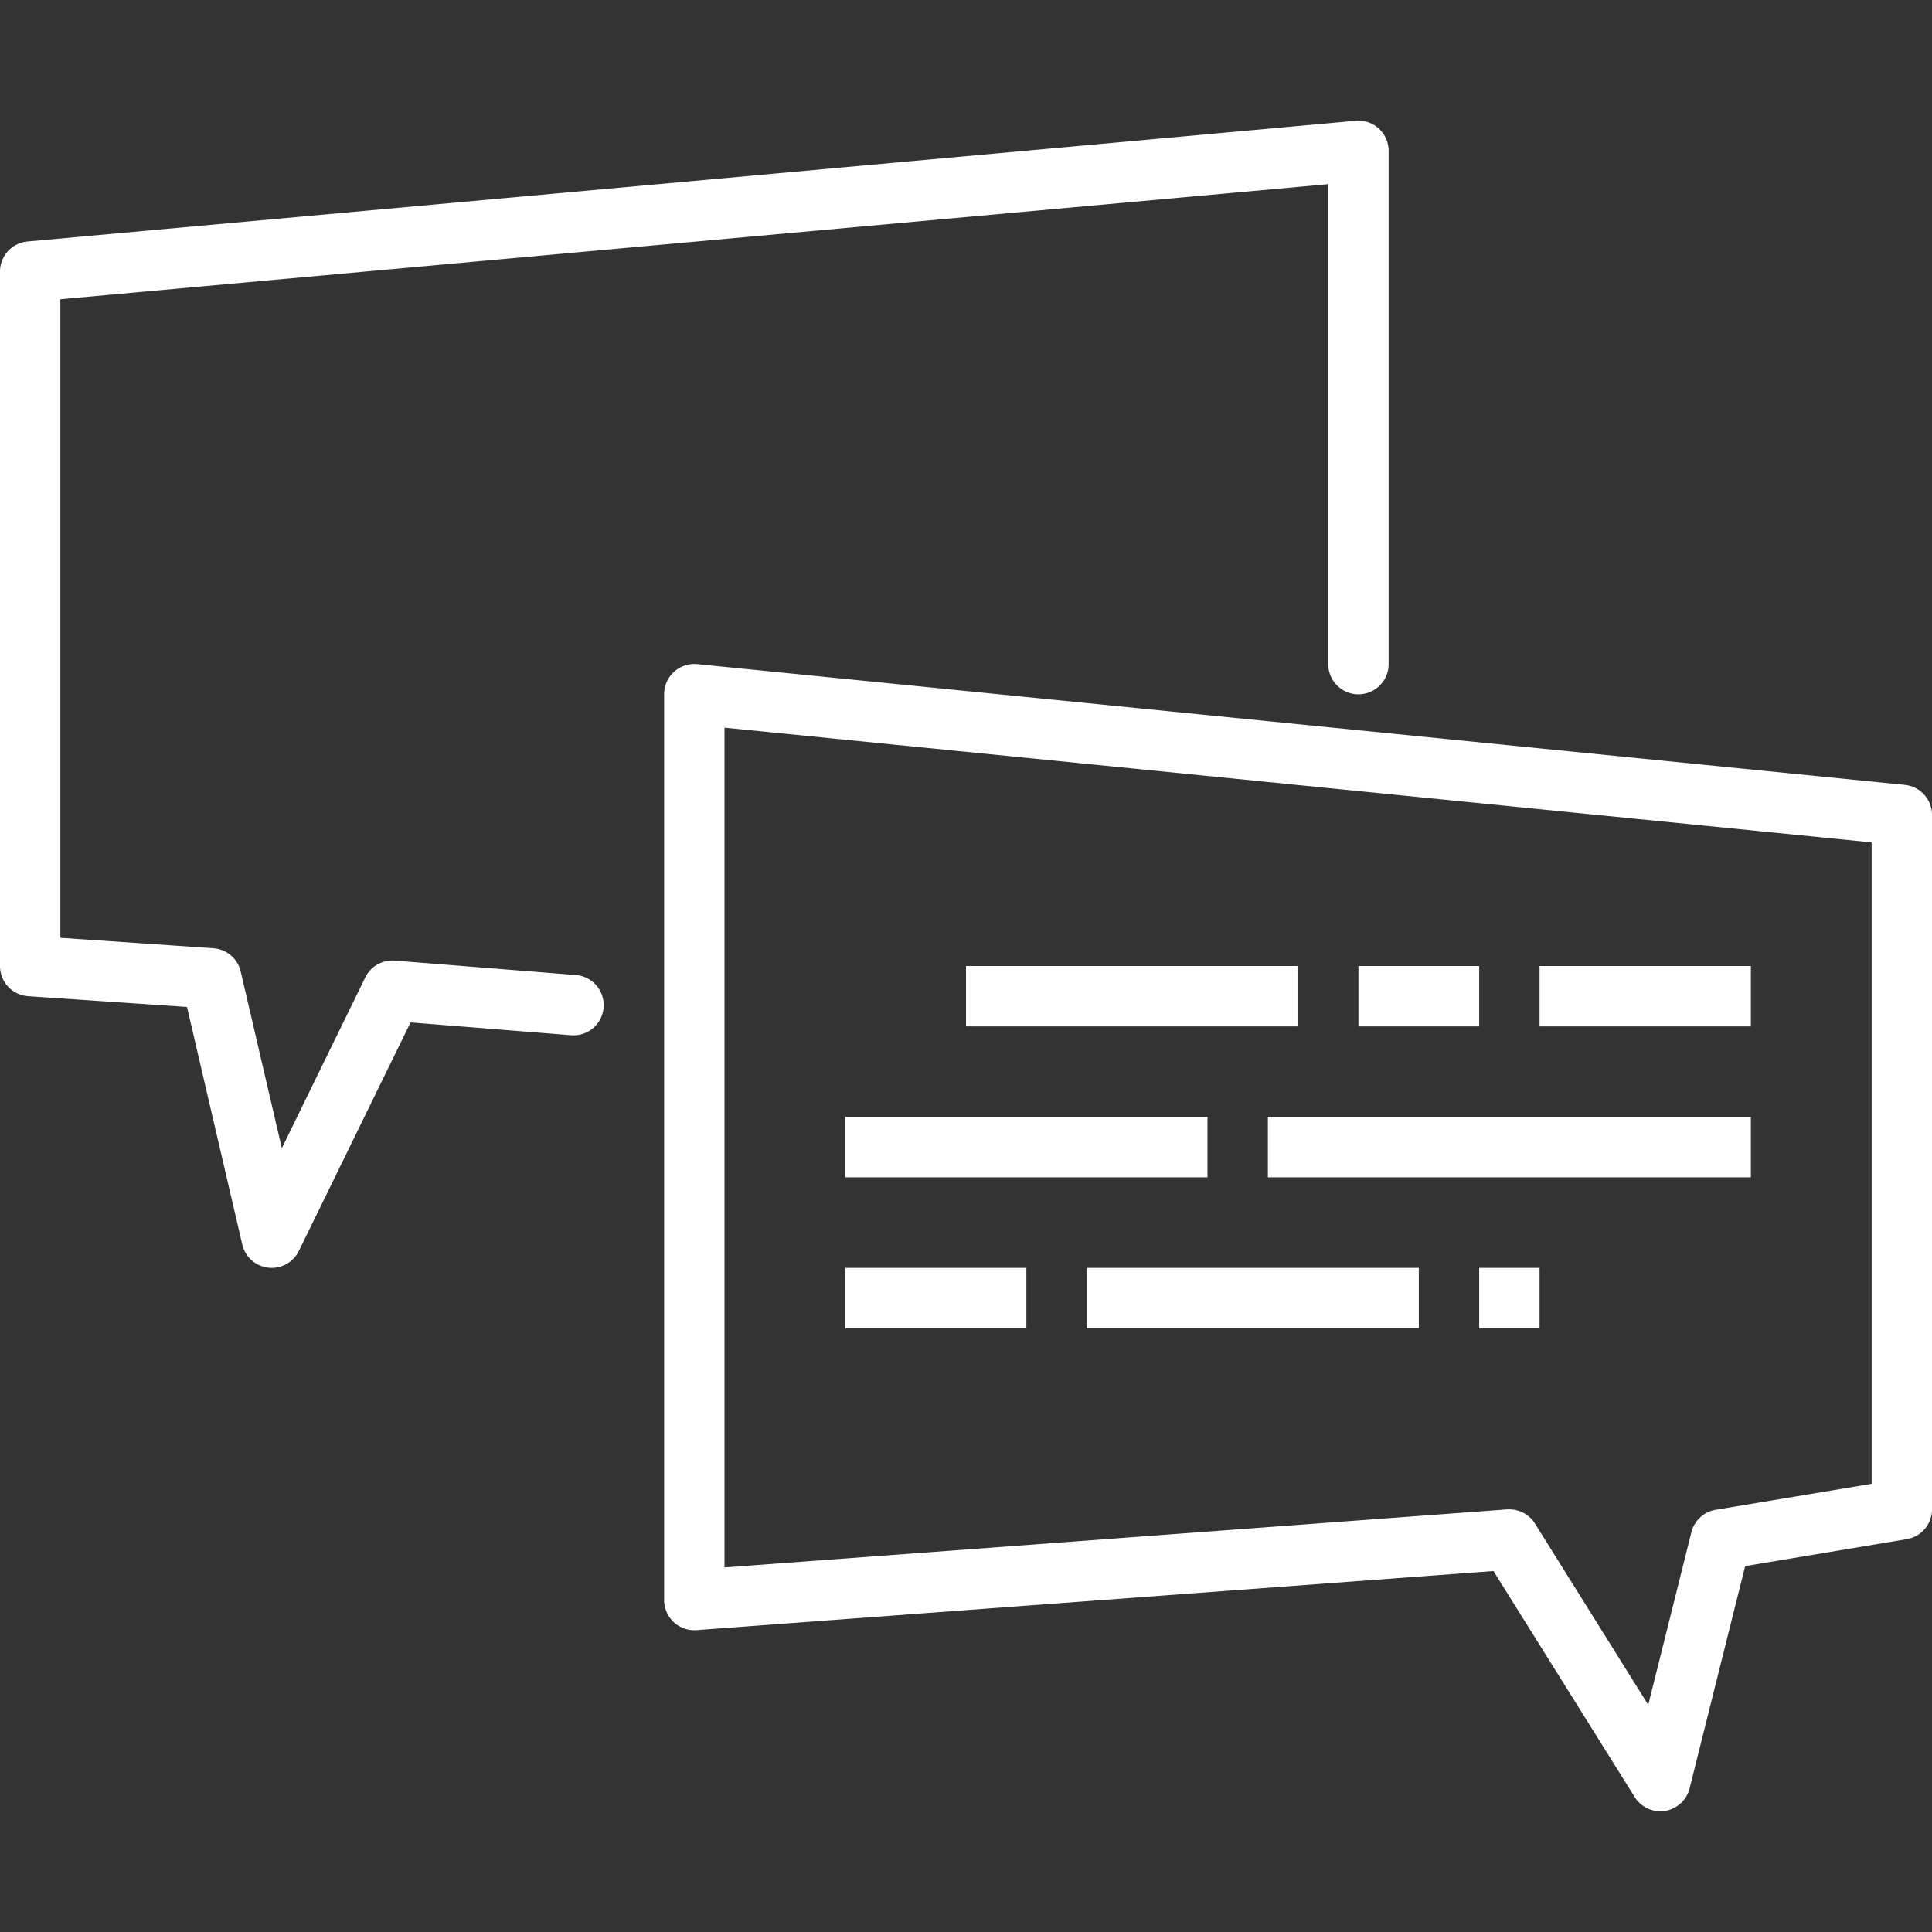
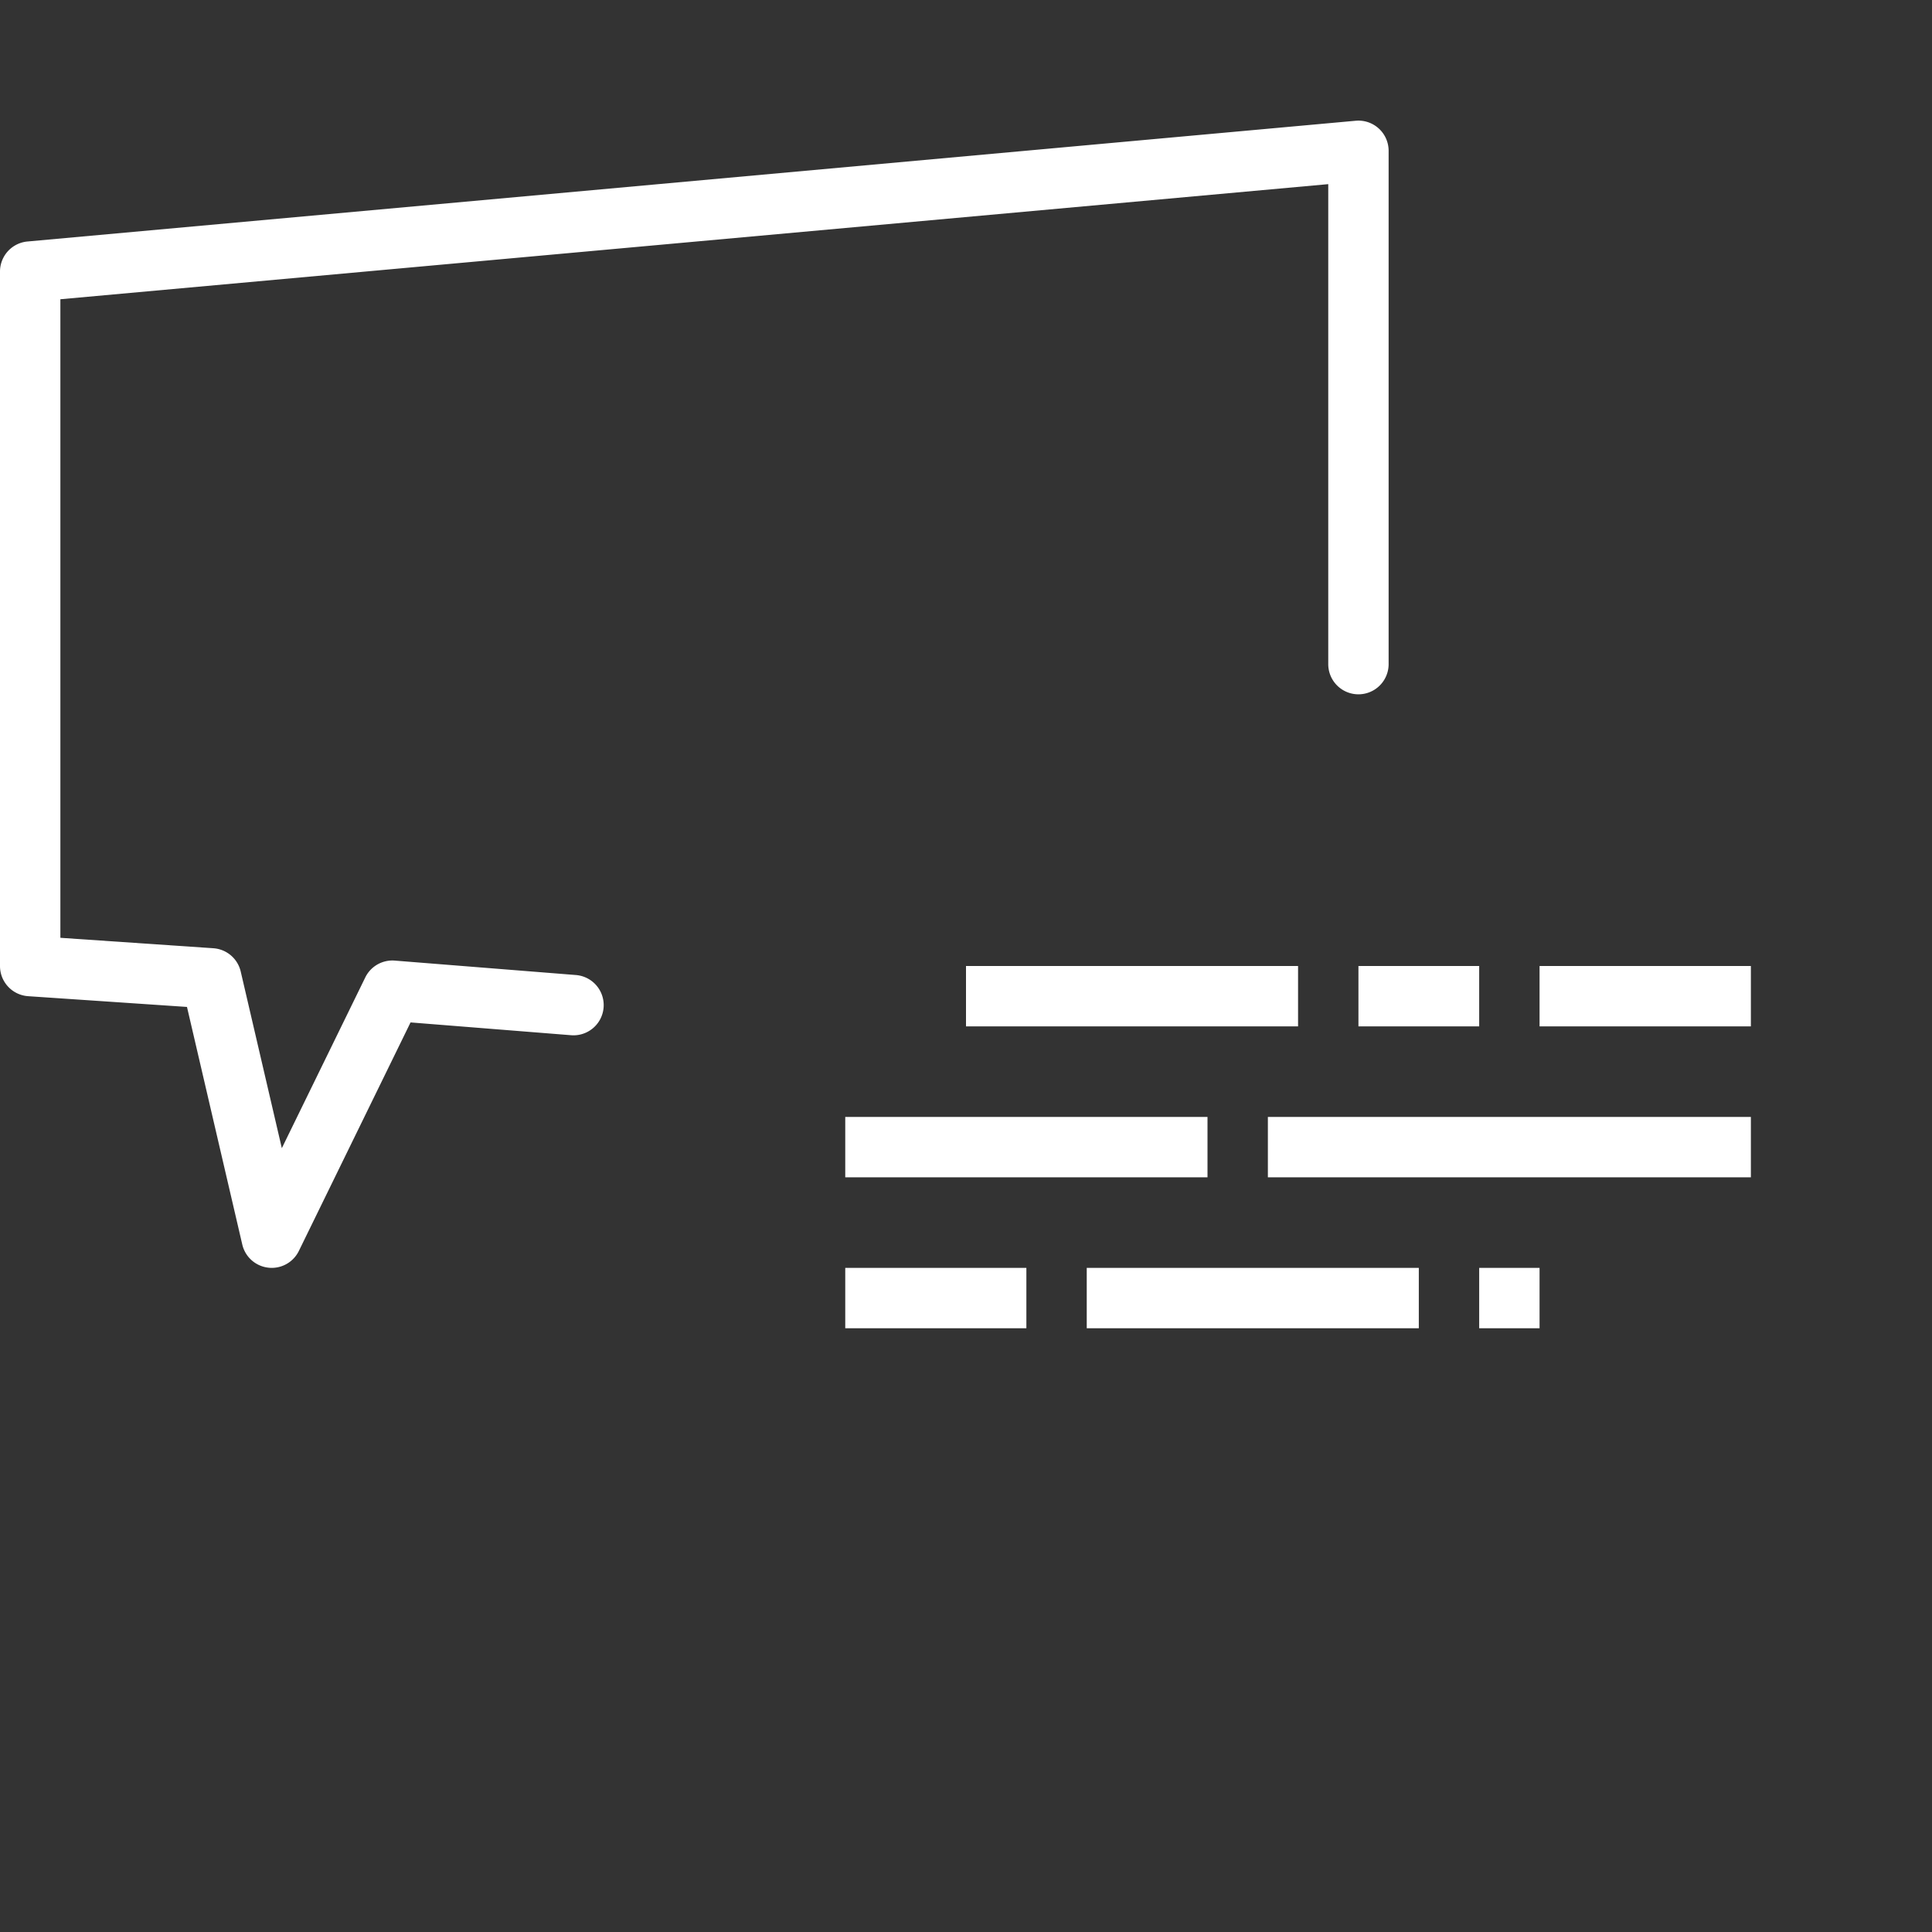
<svg xmlns="http://www.w3.org/2000/svg" height="300px" width="300px" fill="#FFFFFF" viewBox="0 0 64 64" x="0px" y="0px">
  <rect x="0" y="0" width="64" height="64" fill="#333333" stroke="none" />
  <title>chatting</title>
  <g data-name="14-chatting">
-     <path d="M55,60a1,1,0,0,1-.848-.47l-4.68-7.488L23.074,54A1,1,0,0,1,22,53V23a1,1,0,0,1,1.1-1l40,4a1,1,0,0,1,.9,1V50a1,1,0,0,1-.835.986l-5.354.893L55.97,59.242a1,1,0,0,1-.814.745A.912.912,0,0,1,55,60ZM50,50a1,1,0,0,1,.848.47L54.6,56.475l1.429-5.717a1,1,0,0,1,.8-.744L62,49.153V27.905l-38-3.8V51.923L49.926,50Zm13,0h0Z" />
    <path d="M9,42a.868.868,0,0,1-.113-.007,1,1,0,0,1-.861-.766L6.194,33.356.932,33A1,1,0,0,1,0,32V9A1,1,0,0,1,.91,8l44-4A1,1,0,0,1,46,5V22a1,1,0,0,1-2,0V6.1L2,9.913V31.066l5.068.346a1,1,0,0,1,.906.771l1.362,5.852L12.1,32.379a1,1,0,0,1,.977-.558l6,.478a1,1,0,0,1-.158,1.994L13.6,33.869l-3.7,7.57A1,1,0,0,1,9,42Z" />
    <rect x="32" y="32" width="11" height="2" />
    <rect x="45" y="32" width="4" height="2" />
    <rect x="51" y="32" width="7" height="2" />
    <rect x="28" y="37" width="12" height="2" />
    <rect x="42" y="37" width="16" height="2" />
    <rect x="28" y="42" width="6" height="2" />
    <rect x="36" y="42" width="11" height="2" />
    <rect x="49" y="42" width="2" height="2" />
  </g>
</svg>